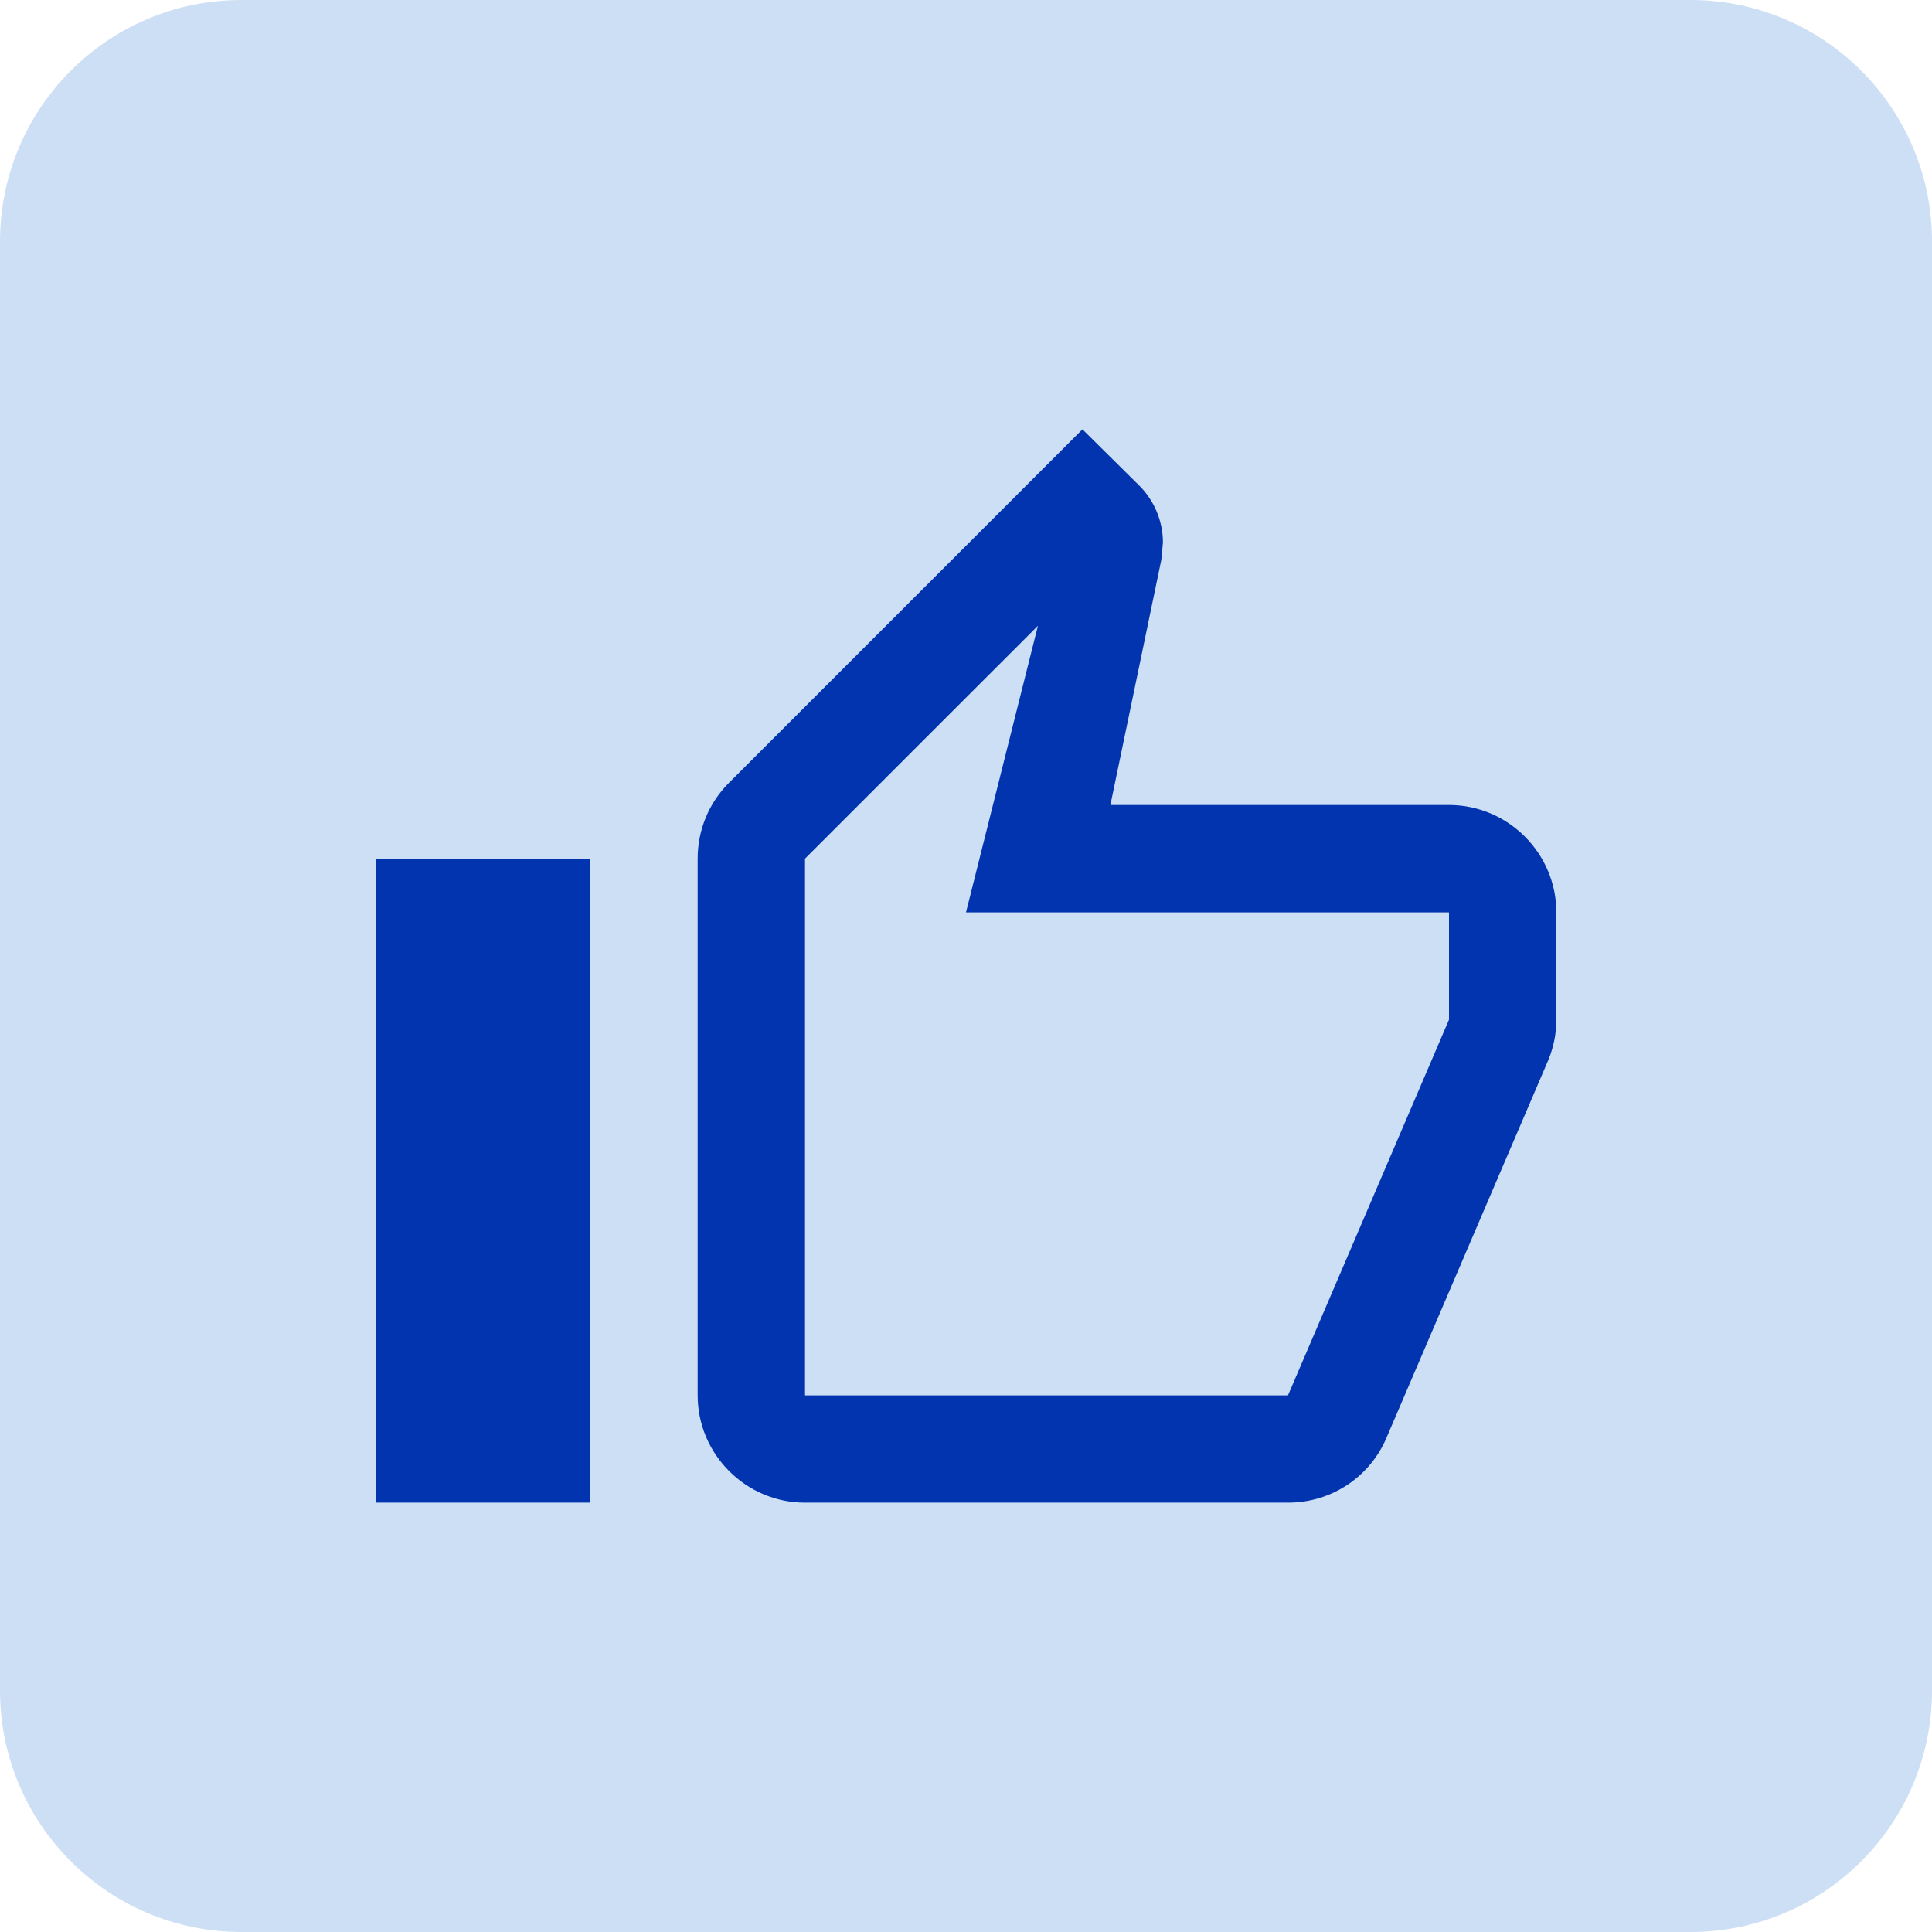
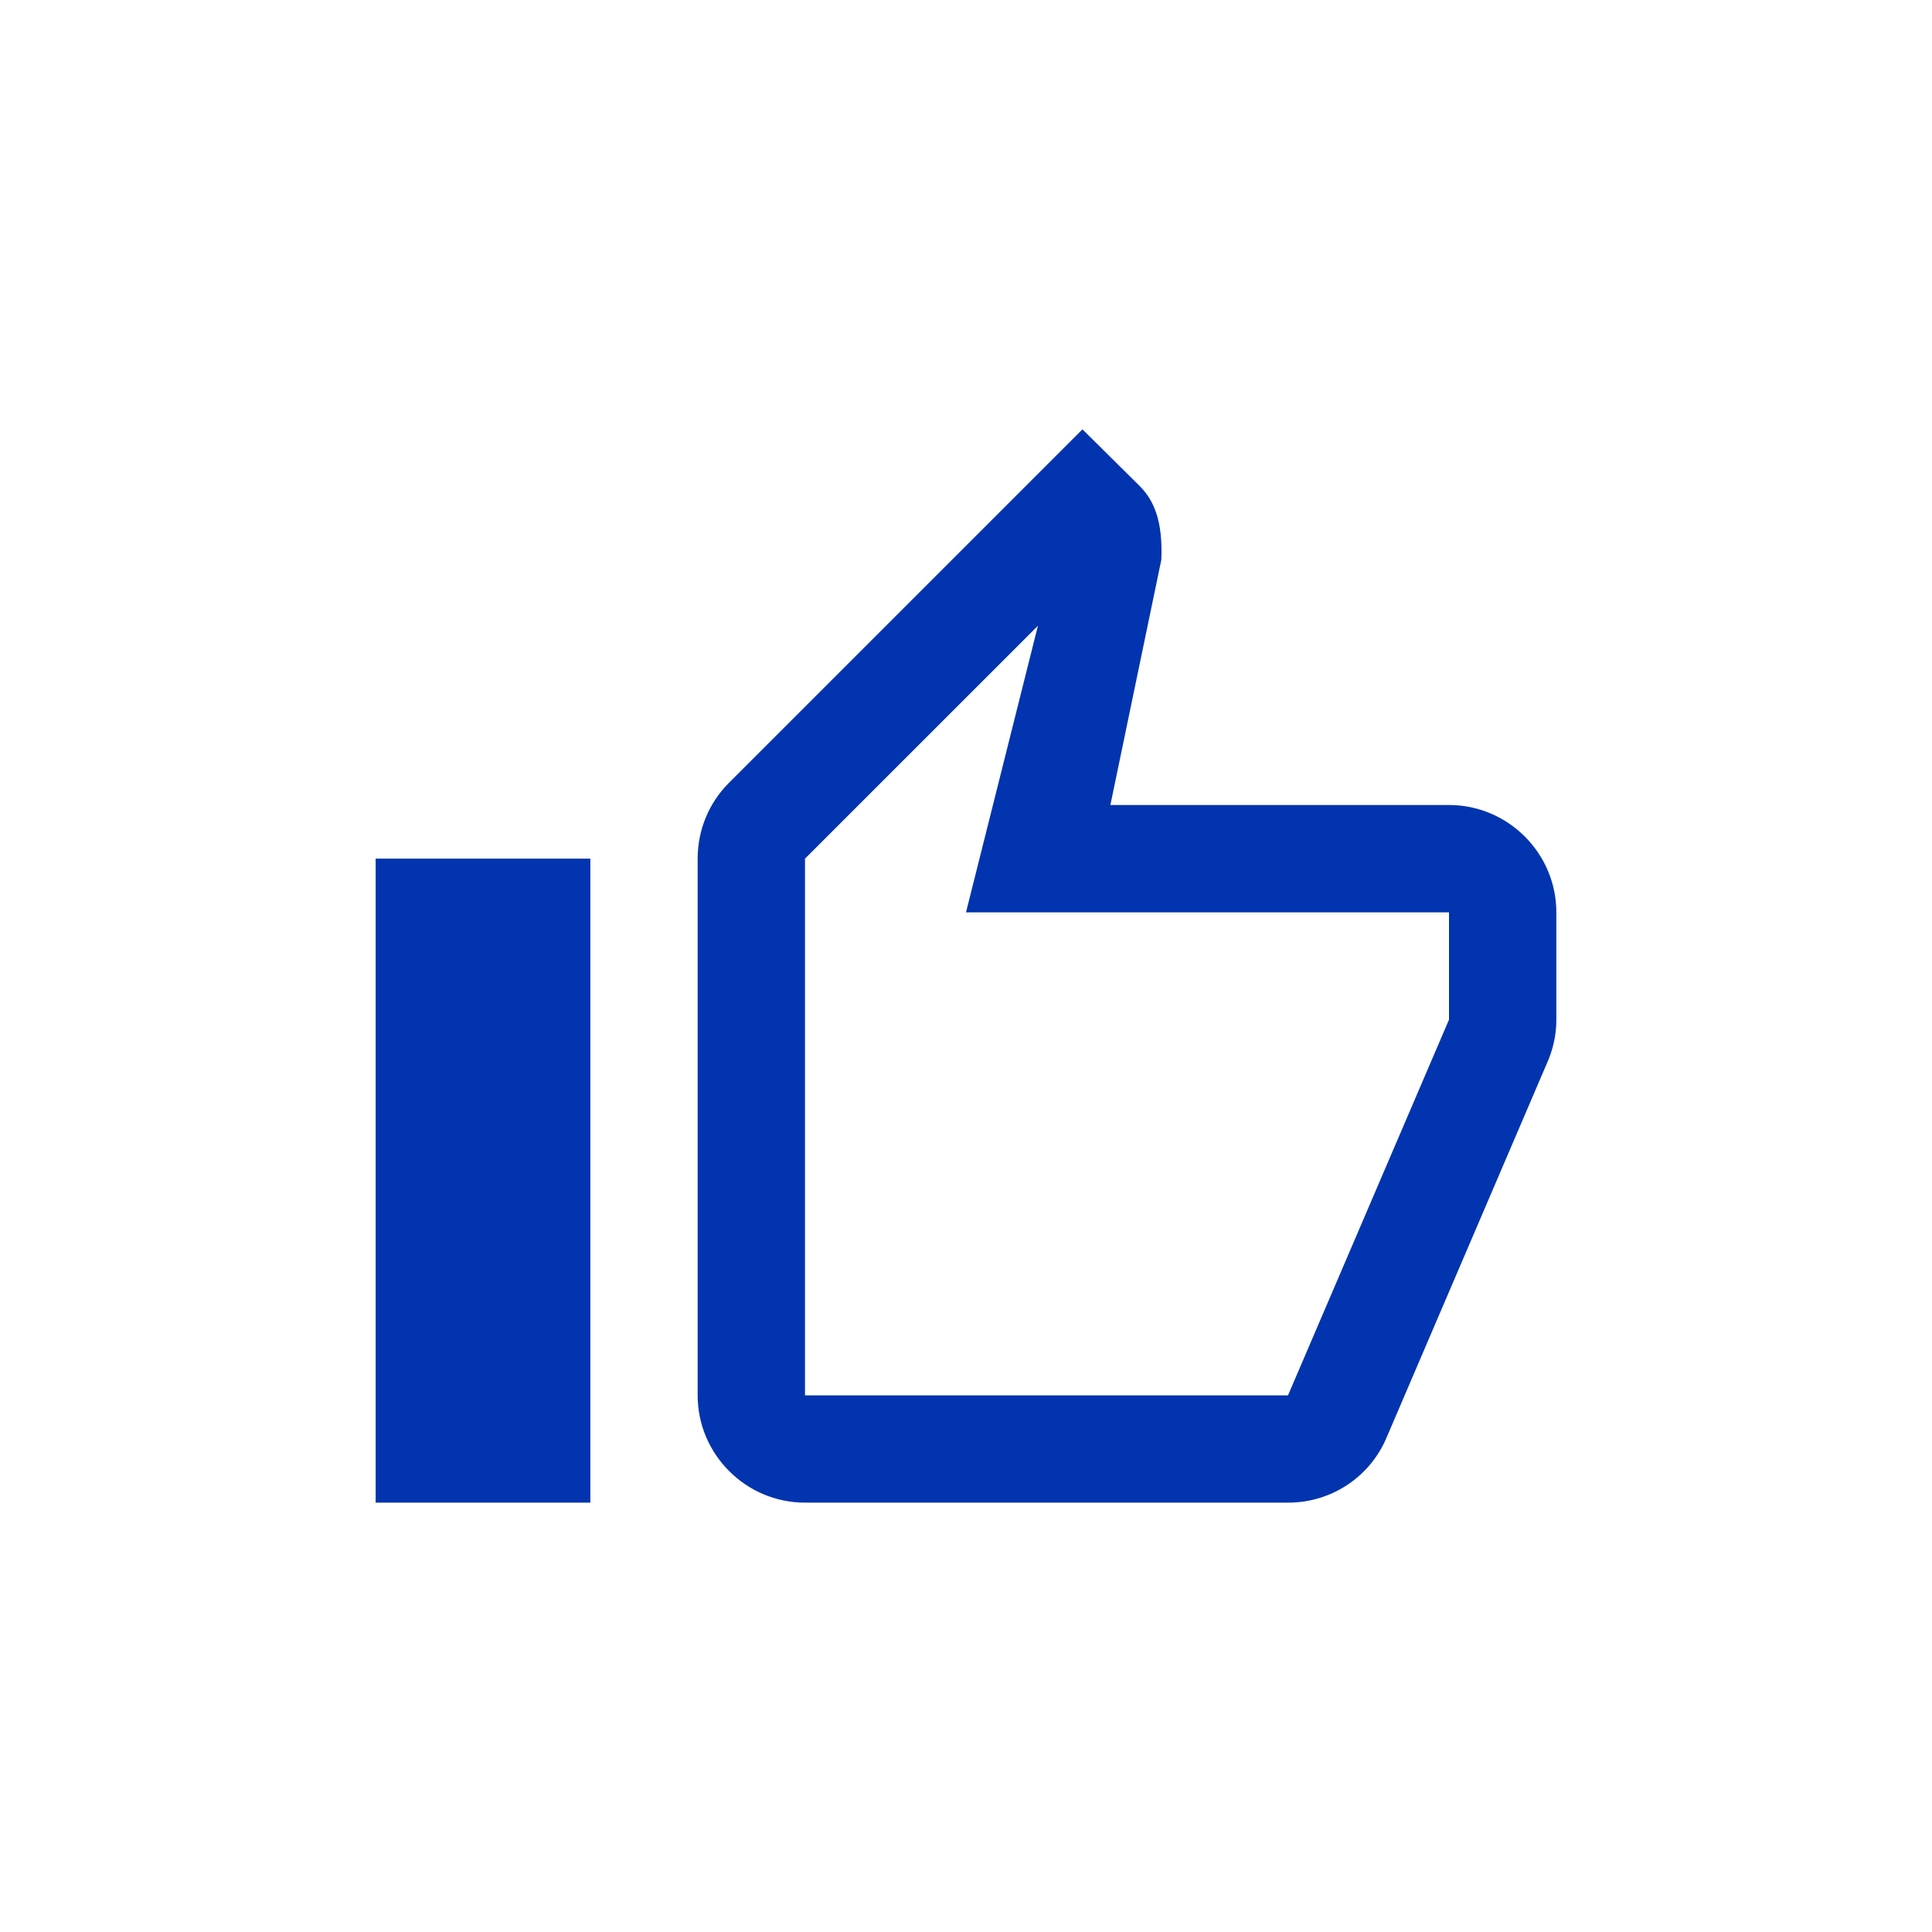
<svg xmlns="http://www.w3.org/2000/svg" width="48" height="48" viewBox="0 0 48 48" fill="none">
-   <path d="M0 6C0 2.686 2.686 0 6 0H42C45.314 0 48 2.686 48 6V42C48 45.314 45.314 48 42 48H6C2.686 48 0 45.314 0 42V6Z" fill="#CDDFF5" />
-   <path d="M20 37.333H32C33.107 37.333 34.053 36.667 34.453 35.707L38.48 26.307C38.6 26 38.667 25.68 38.667 25.333V22.667C38.667 21.2 37.467 20 36 20H27.587L28.853 13.907L28.893 13.48C28.893 12.933 28.667 12.427 28.307 12.067L26.893 10.667L18.107 19.453C17.627 19.933 17.333 20.6 17.333 21.333V34.667C17.333 36.133 18.533 37.333 20 37.333ZM20 21.333L25.787 15.547L24 22.667H36V25.333L32 34.667H20V21.333ZM9.333 21.333H14.667V37.333H9.333V21.333Z" fill="#0134AE" />
+   <path d="M20 37.333H32C33.107 37.333 34.053 36.667 34.453 35.707L38.48 26.307C38.6 26 38.667 25.68 38.667 25.333V22.667C38.667 21.2 37.467 20 36 20H27.587L28.853 13.907C28.893 12.933 28.667 12.427 28.307 12.067L26.893 10.667L18.107 19.453C17.627 19.933 17.333 20.6 17.333 21.333V34.667C17.333 36.133 18.533 37.333 20 37.333ZM20 21.333L25.787 15.547L24 22.667H36V25.333L32 34.667H20V21.333ZM9.333 21.333H14.667V37.333H9.333V21.333Z" fill="#0134AE" />
</svg>